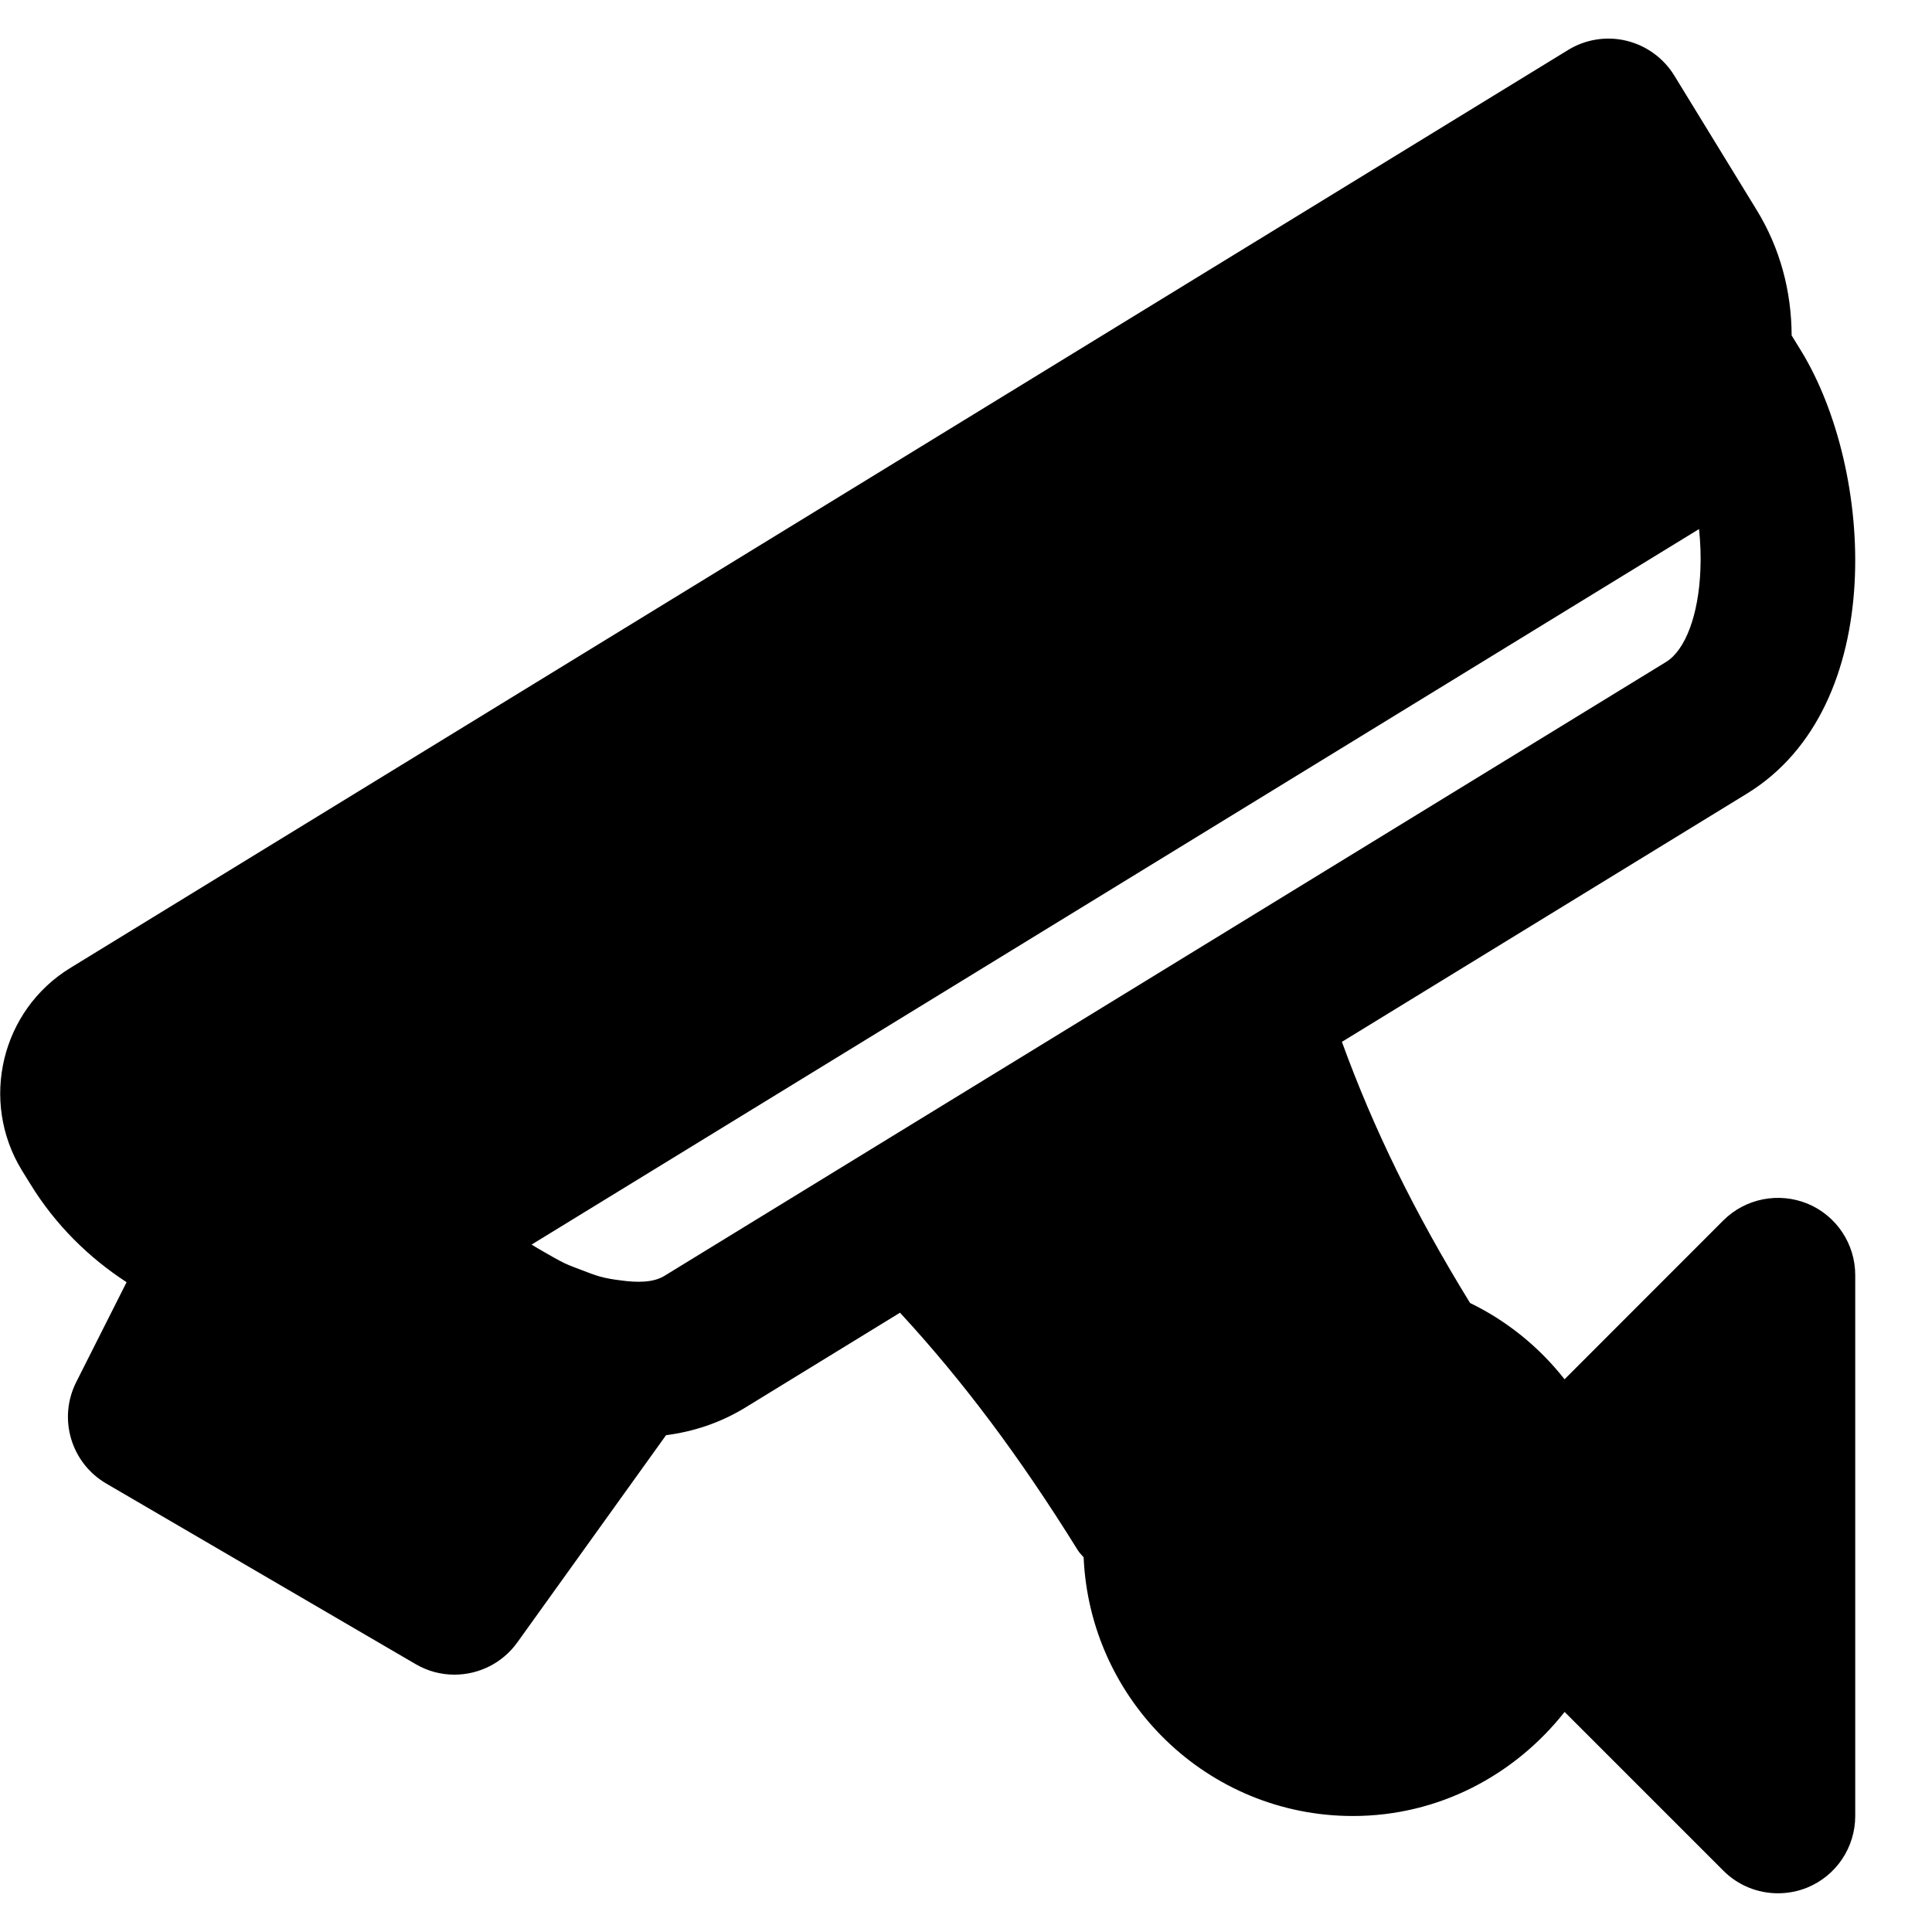
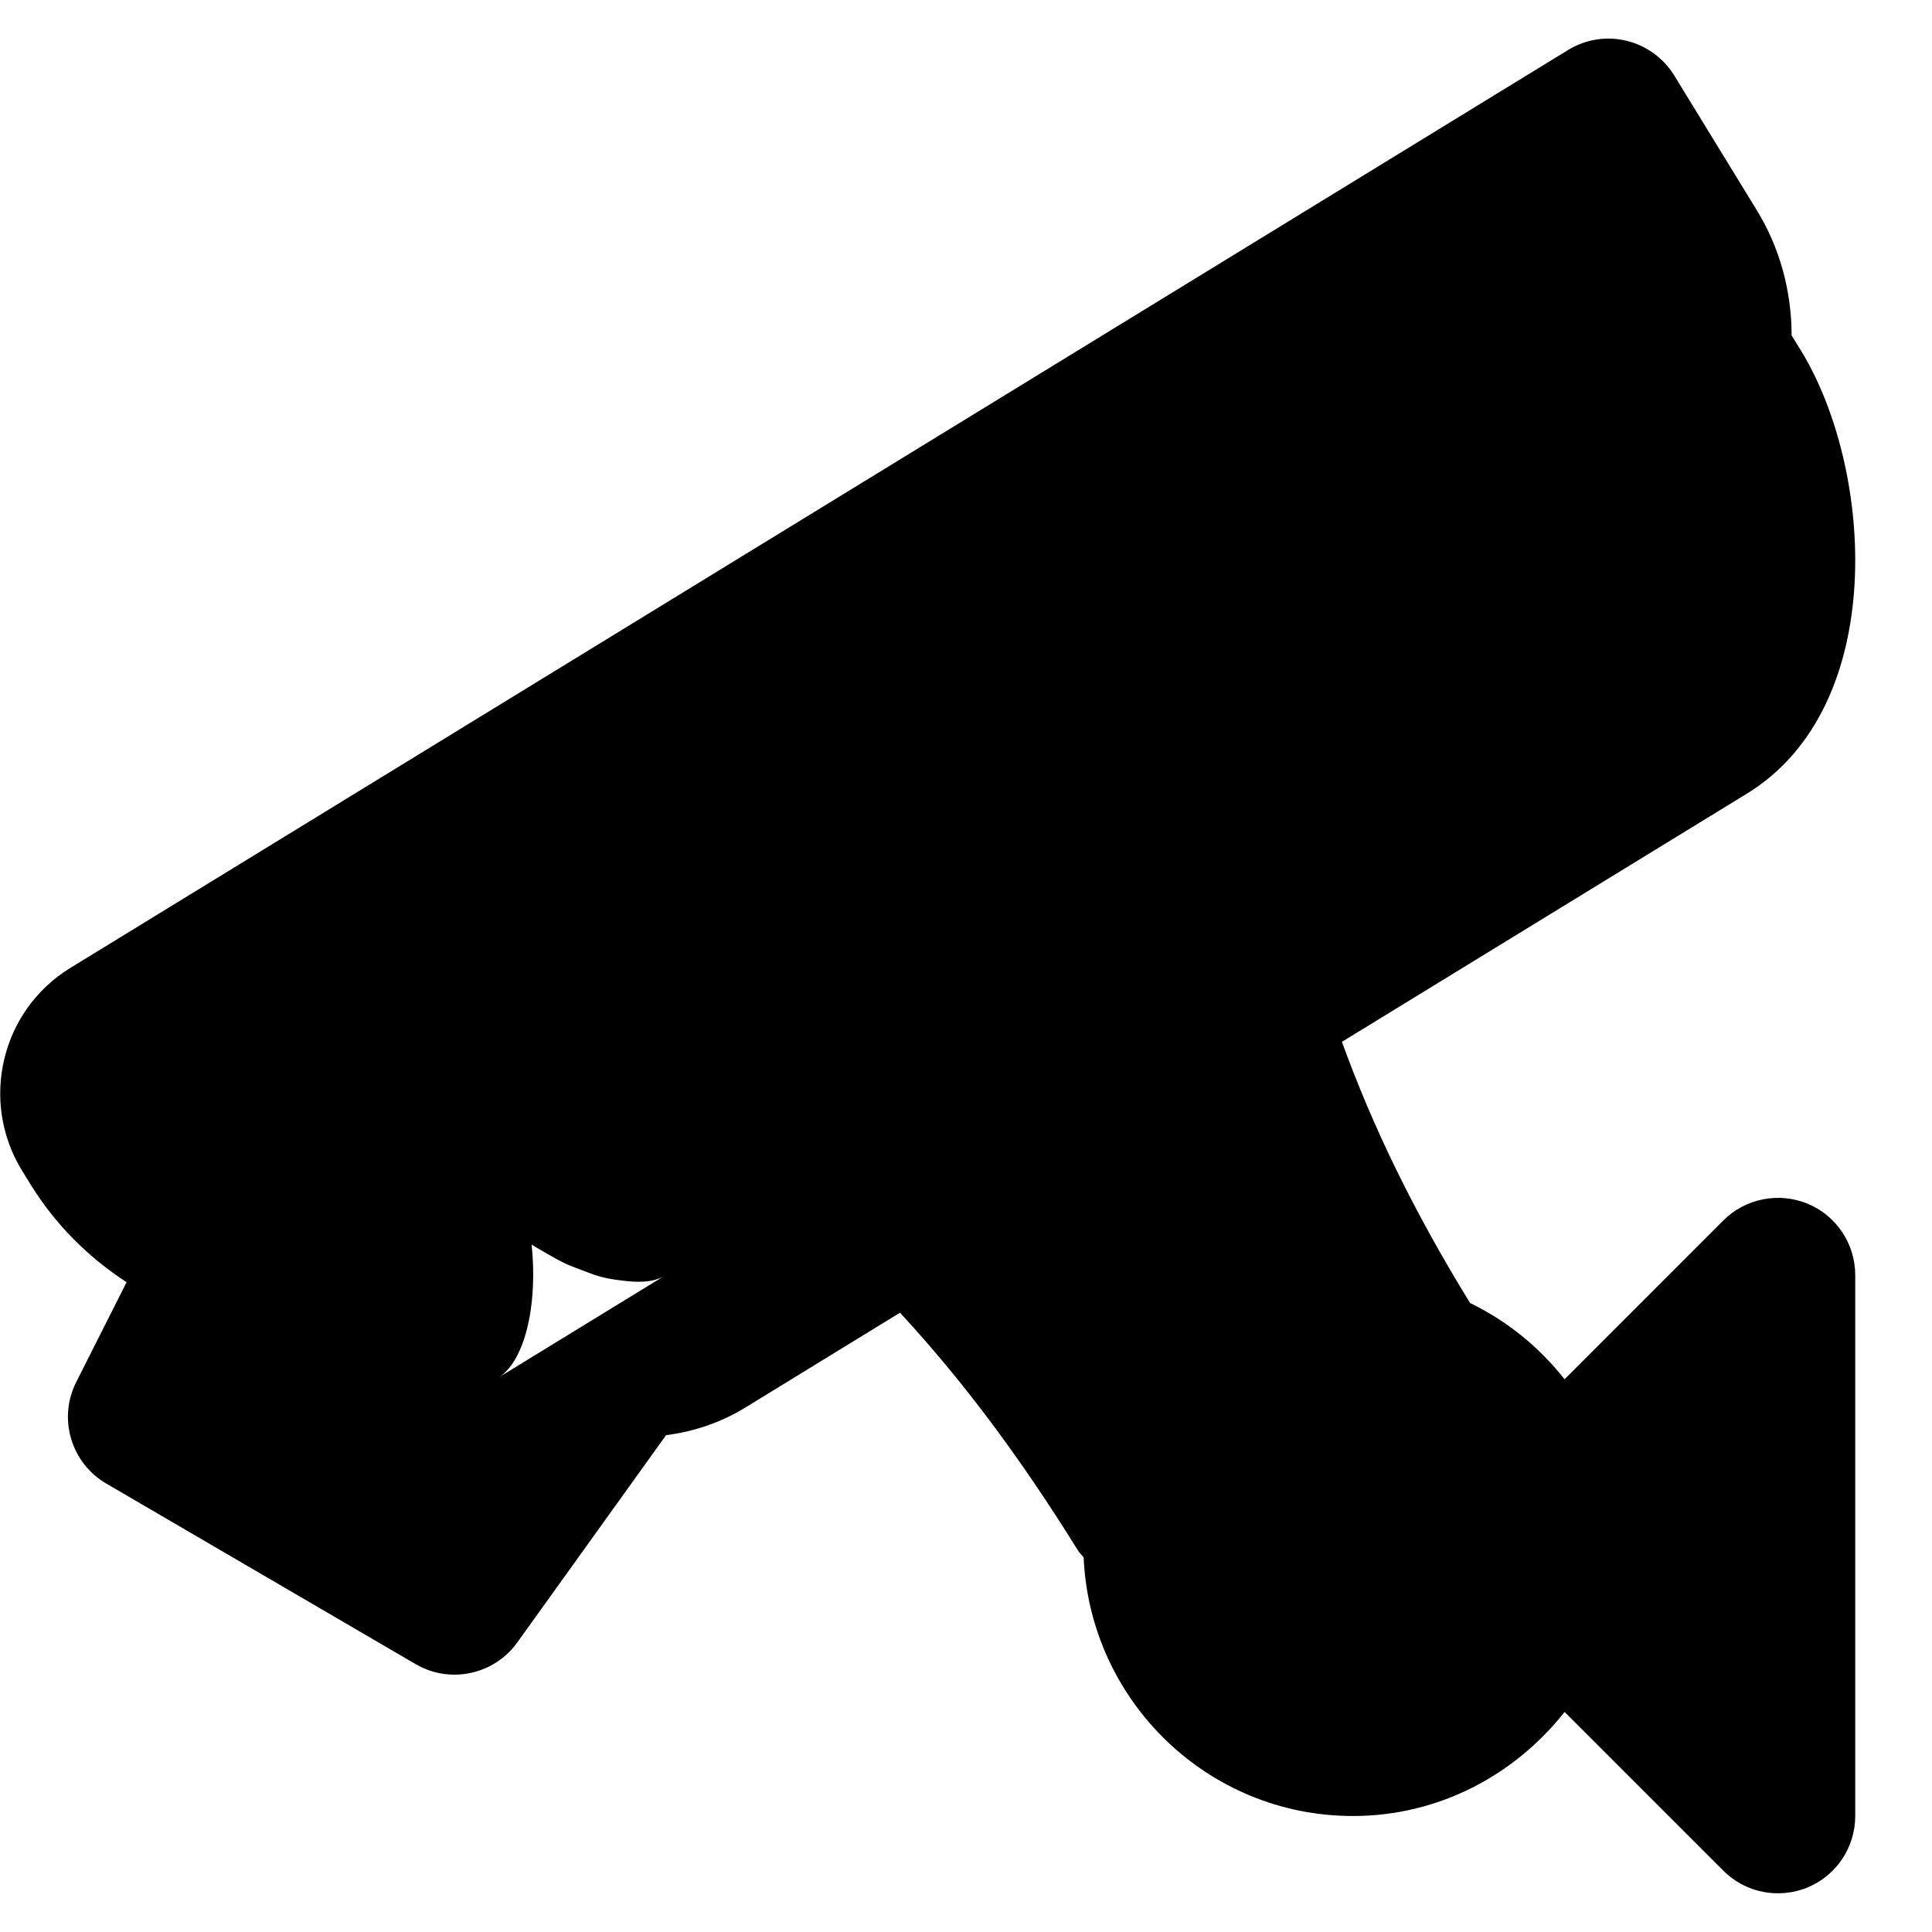
<svg xmlns="http://www.w3.org/2000/svg" width="100%" height="100%" version="1.1" viewBox="0 0 100 100" id="1050809154" class="svg u_1050809154" data-icon-custom="true" data-icon-name="Remote Camera_830363.svg">
  <title id="1511765708">Ícone de câmera de segurança preta</title>
-   <path d="m34.383 66.043c-0.555 0.34-1.375 0.355-2.277 0.227-0.34-0.043-0.684-0.094-1.047-0.195-0.316-0.09-0.645-0.215-0.973-0.344-0.281-0.109-0.566-0.207-0.859-0.344-0.371-0.18-0.738-0.398-1.113-0.613-0.199-0.117-0.402-0.227-0.598-0.355l60.426-37.035c0.074 0.707 0.102 1.422 0.07 2.125-0.094 2.316-0.773 4.137-1.777 4.754zm59.172-3.742c-1.492-0.609-3.215-0.273-4.359 0.871l-8.215 8.219c-1.309-1.664-2.969-3.016-4.891-3.949-2.891-4.703-4.992-9.004-6.633-13.516l20.957-12.844c7.367-4.512 6.57-16.789 2.809-22.926l-0.488-0.793c-0.008-2.273-0.59-4.508-1.812-6.496l-4.262-6.957c-0.555-0.902-1.445-1.551-2.477-1.801-1.035-0.25-2.121-0.074-3.023 0.48l-77.523 47.512c-3.574 2.191-4.699 6.883-2.508 10.473l0.438 0.707c1.301 2.121 3.027 3.812 4.984 5.086l-2.606 5.168c-0.953 1.887-0.273 4.188 1.555 5.254l16.008 9.344c0.633 0.371 1.324 0.547 2.012 0.547 1.25 0 2.477-0.586 3.254-1.668l7.699-10.727c1.422-0.184 2.801-0.637 4.09-1.422l8.02-4.918c3.246 3.519 6.168 7.41 9.207 12.301 0.086 0.137 0.199 0.238 0.297 0.359 0.324 7.434 6.426 13.391 13.938 13.391 4.457 0 8.387-2.129 10.957-5.387l8.215 8.215c0.766 0.77 1.789 1.172 2.828 1.172 0.516 0 1.035-0.098 1.531-0.301 1.496-0.621 2.469-2.078 2.469-3.699v-28c0-1.613-0.973-3.074-2.469-3.695z" fill-rule="evenodd" />
+   <path d="m34.383 66.043c-0.555 0.34-1.375 0.355-2.277 0.227-0.34-0.043-0.684-0.094-1.047-0.195-0.316-0.09-0.645-0.215-0.973-0.344-0.281-0.109-0.566-0.207-0.859-0.344-0.371-0.18-0.738-0.398-1.113-0.613-0.199-0.117-0.402-0.227-0.598-0.355c0.074 0.707 0.102 1.422 0.07 2.125-0.094 2.316-0.773 4.137-1.777 4.754zm59.172-3.742c-1.492-0.609-3.215-0.273-4.359 0.871l-8.215 8.219c-1.309-1.664-2.969-3.016-4.891-3.949-2.891-4.703-4.992-9.004-6.633-13.516l20.957-12.844c7.367-4.512 6.57-16.789 2.809-22.926l-0.488-0.793c-0.008-2.273-0.59-4.508-1.812-6.496l-4.262-6.957c-0.555-0.902-1.445-1.551-2.477-1.801-1.035-0.25-2.121-0.074-3.023 0.48l-77.523 47.512c-3.574 2.191-4.699 6.883-2.508 10.473l0.438 0.707c1.301 2.121 3.027 3.812 4.984 5.086l-2.606 5.168c-0.953 1.887-0.273 4.188 1.555 5.254l16.008 9.344c0.633 0.371 1.324 0.547 2.012 0.547 1.25 0 2.477-0.586 3.254-1.668l7.699-10.727c1.422-0.184 2.801-0.637 4.09-1.422l8.02-4.918c3.246 3.519 6.168 7.41 9.207 12.301 0.086 0.137 0.199 0.238 0.297 0.359 0.324 7.434 6.426 13.391 13.938 13.391 4.457 0 8.387-2.129 10.957-5.387l8.215 8.215c0.766 0.77 1.789 1.172 2.828 1.172 0.516 0 1.035-0.098 1.531-0.301 1.496-0.621 2.469-2.078 2.469-3.699v-28c0-1.613-0.973-3.074-2.469-3.695z" fill-rule="evenodd" />
</svg>